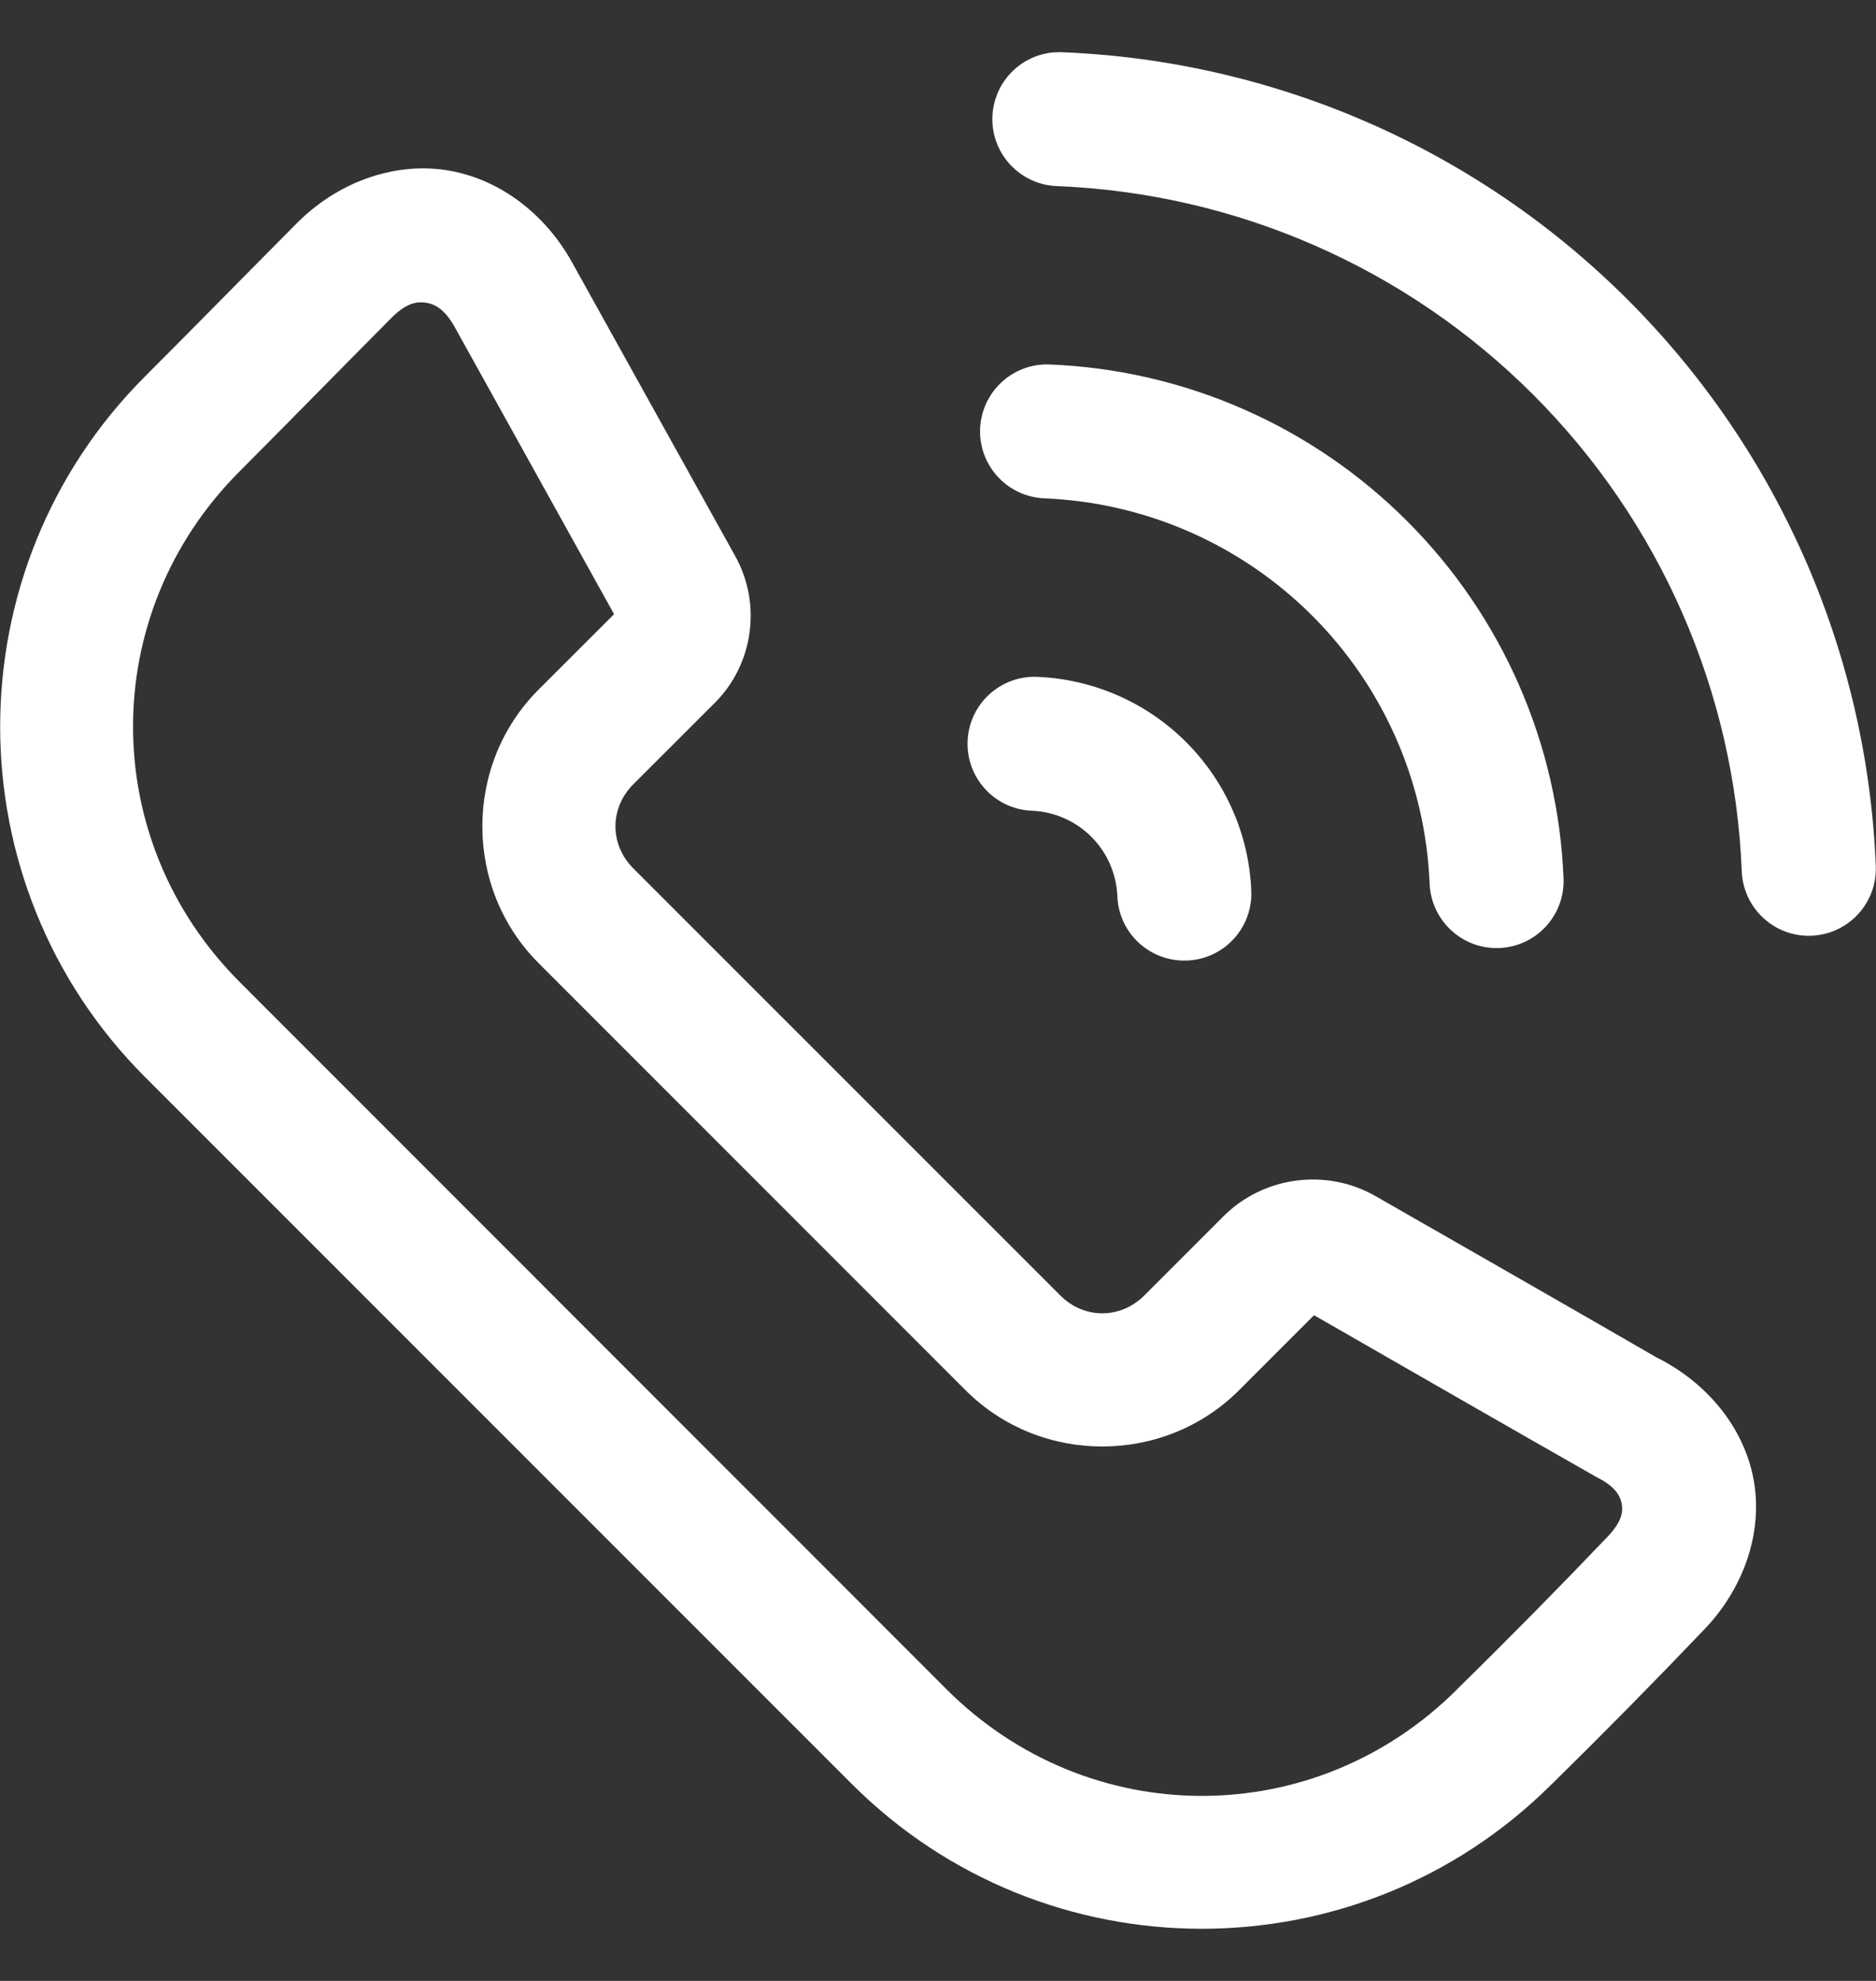
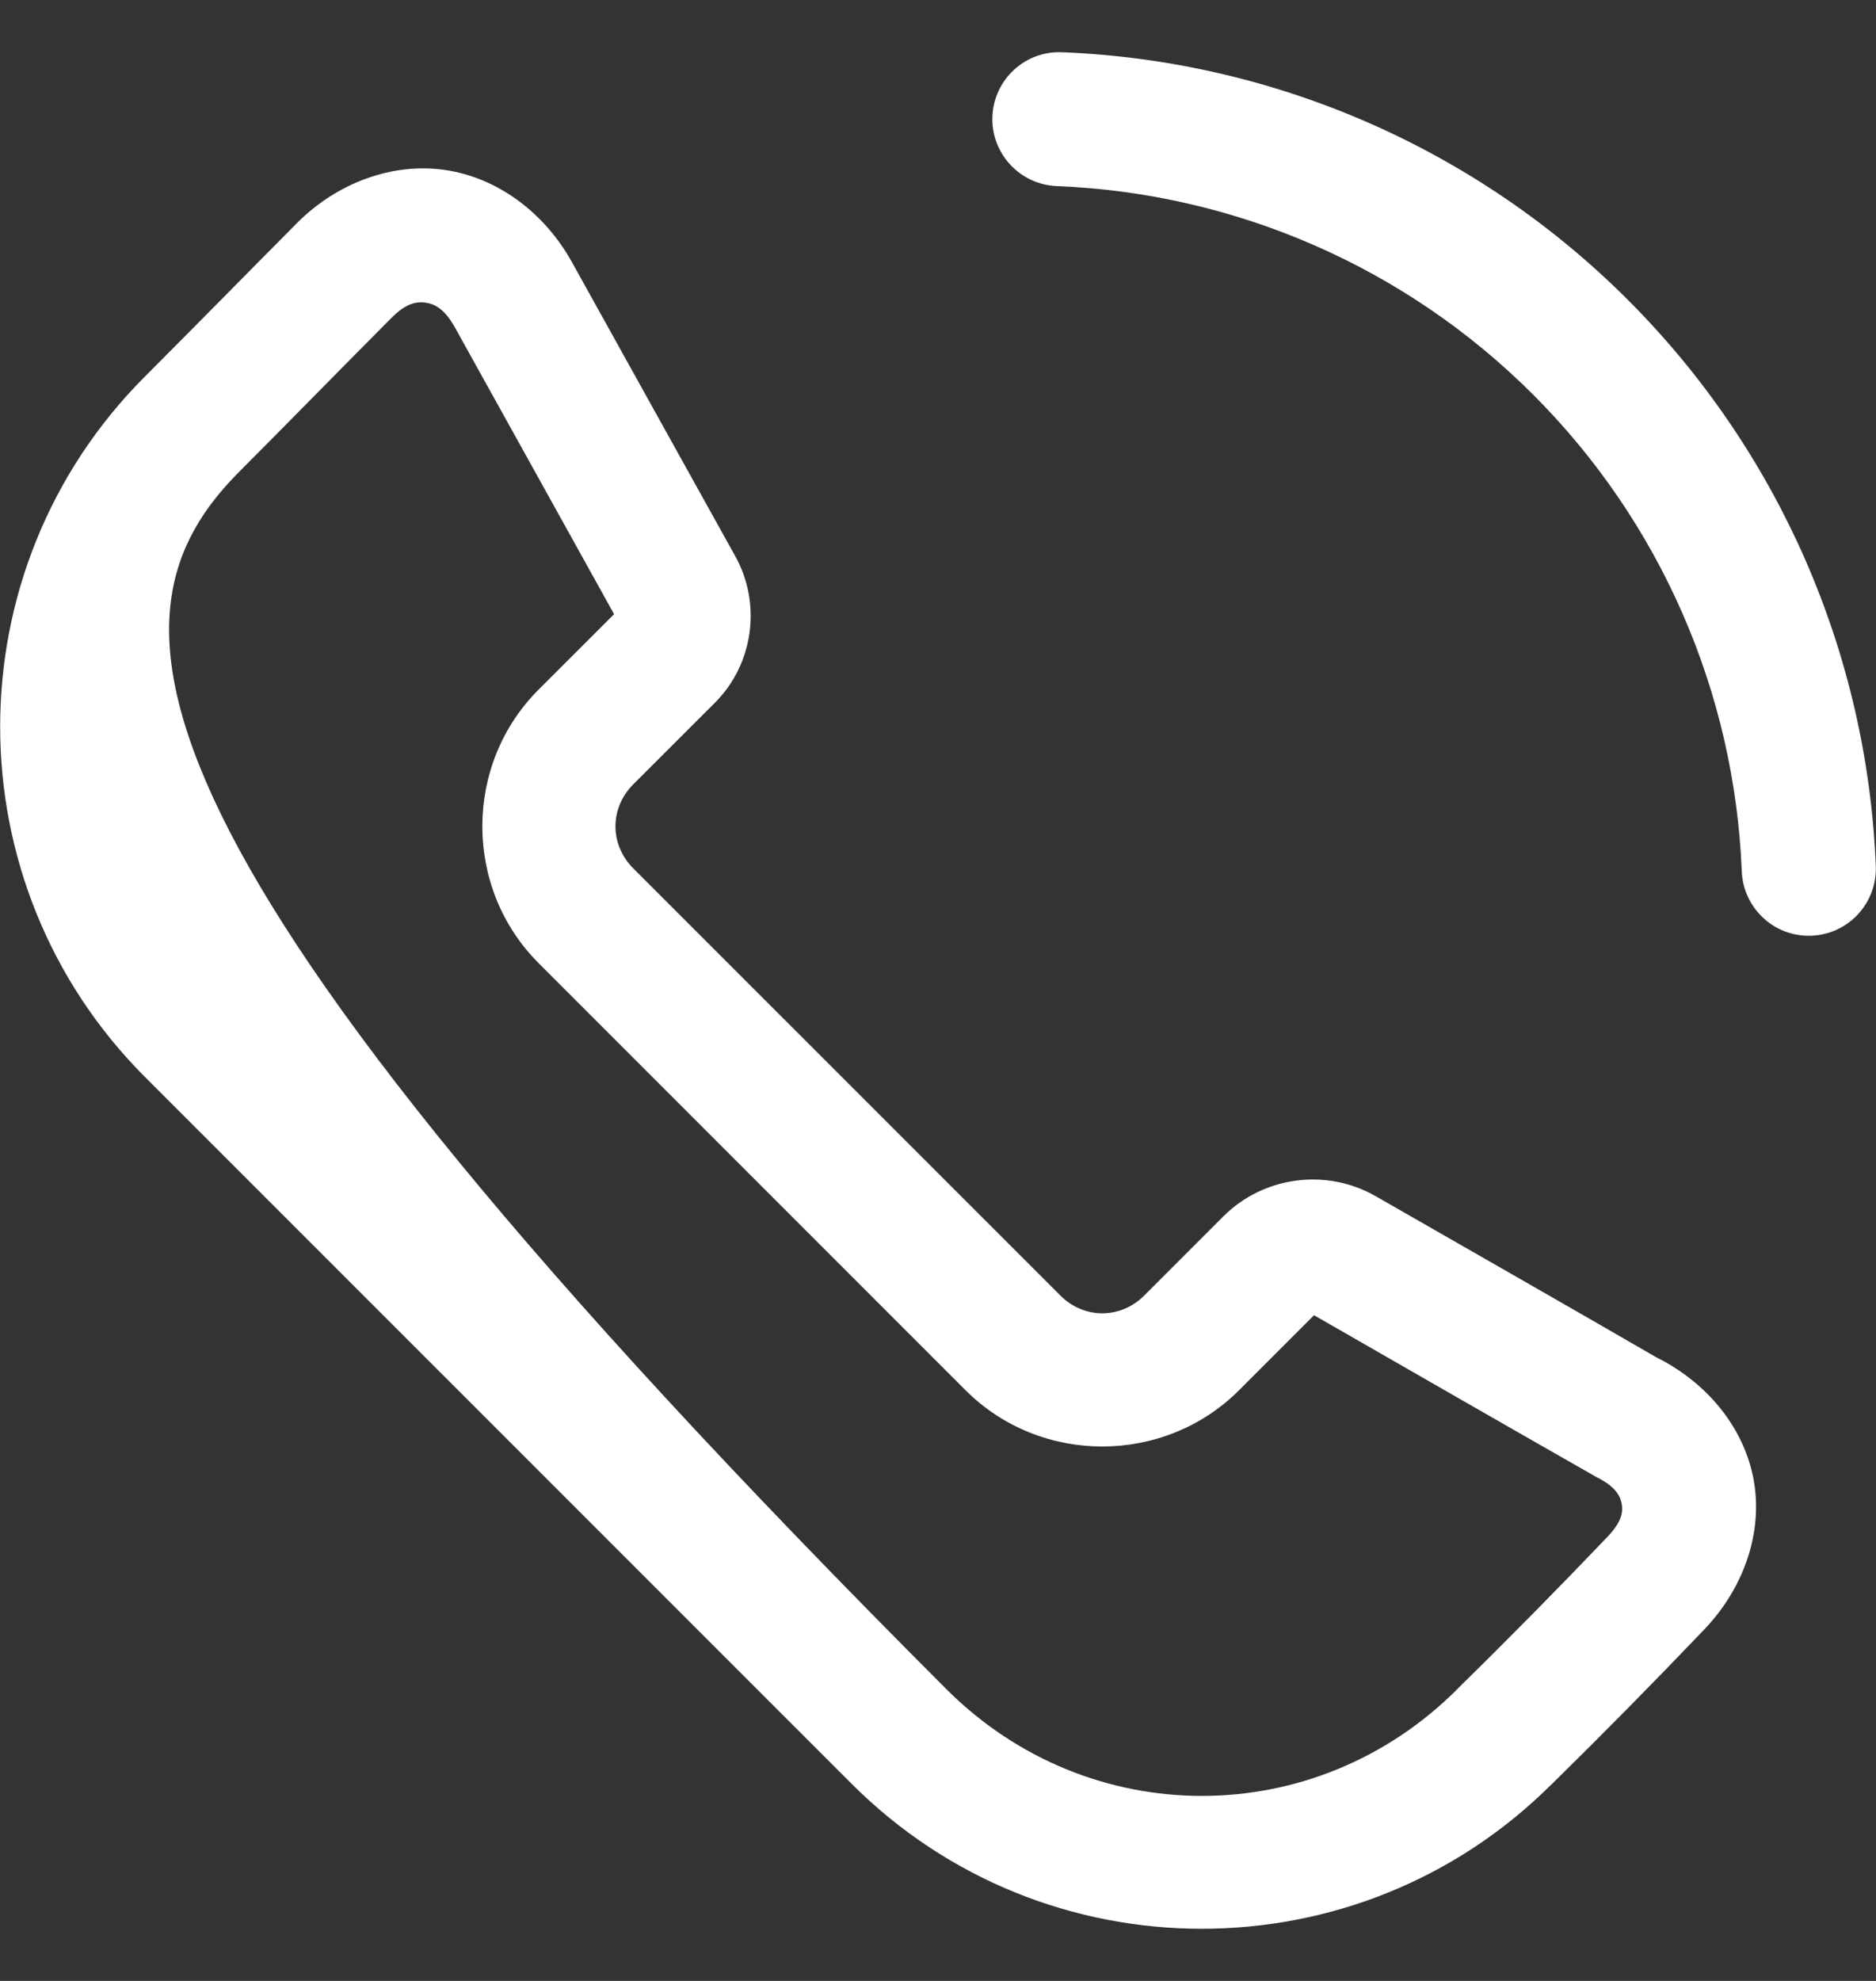
<svg xmlns="http://www.w3.org/2000/svg" width="18" height="19" viewBox="0 0 18 19" fill="none">
  <rect x="0" y="0" width="18" height="19" fill="#333333" stroke="none" />
-   <path d="M4.269 1.63C3.762 1.557 3.232 1.755 2.848 2.141C2.359 2.633 1.876 3.126 1.392 3.61C-0.462 5.463 -0.462 8.477 1.392 10.331L8.172 17.11C10.024 18.962 13.033 18.963 14.887 17.114L14.889 17.113C15.386 16.625 15.876 16.128 16.356 15.625C16.731 15.232 16.918 14.698 16.826 14.193C16.733 13.688 16.374 13.257 15.889 13.017C15.168 12.599 14.047 11.959 13.199 11.473C12.726 11.202 12.123 11.282 11.738 11.667L10.98 12.425C10.751 12.654 10.401 12.654 10.173 12.425L6.077 8.33C5.848 8.101 5.848 7.751 6.077 7.522L6.86 6.74C7.229 6.371 7.309 5.793 7.056 5.337L5.488 2.515C5.225 2.041 4.776 1.704 4.269 1.63ZM4.085 2.903C4.166 2.915 4.264 2.959 4.364 3.139L5.892 5.891L5.168 6.614C4.448 7.333 4.448 8.519 5.168 9.238L9.264 13.334C9.983 14.054 11.169 14.054 11.889 13.334L12.608 12.615C13.51 13.133 14.418 13.655 15.319 14.168C15.505 14.26 15.547 14.353 15.56 14.424C15.573 14.495 15.567 14.589 15.426 14.738C14.954 15.232 14.474 15.719 13.987 16.196C13.986 16.198 13.985 16.2 13.983 16.201C12.618 17.567 10.446 17.567 9.08 16.201L2.301 9.42C0.935 8.055 0.935 5.884 2.301 4.519C2.792 4.027 3.274 3.533 3.758 3.047C3.902 2.903 4.003 2.891 4.085 2.903Z" fill="white" />
-   <path d="M9.952 6.492C9.597 6.478 9.298 6.754 9.284 7.108C9.27 7.463 9.546 7.762 9.9 7.776C10.115 7.785 10.319 7.874 10.471 8.026C10.624 8.178 10.712 8.382 10.721 8.597C10.735 8.952 11.034 9.227 11.389 9.213C11.743 9.2 12.02 8.901 12.006 8.546C12.006 8.546 12.006 8.546 12.006 8.546C11.985 8.008 11.761 7.498 11.38 7.117C11 6.737 10.489 6.514 9.952 6.492Z" fill="white" />
-   <path d="M10.072 3.496C9.718 3.481 9.419 3.757 9.404 4.112C9.39 4.466 9.666 4.765 10.021 4.78C10.989 4.819 11.906 5.221 12.591 5.906C13.277 6.591 13.678 7.508 13.717 8.476C13.732 8.831 14.031 9.107 14.385 9.093C14.74 9.079 15.016 8.78 15.002 8.425C14.95 7.134 14.414 5.91 13.5 4.997C12.587 4.084 11.363 3.547 10.072 3.496Z" fill="white" />
+   <path d="M4.269 1.63C3.762 1.557 3.232 1.755 2.848 2.141C2.359 2.633 1.876 3.126 1.392 3.61C-0.462 5.463 -0.462 8.477 1.392 10.331L8.172 17.11C10.024 18.962 13.033 18.963 14.887 17.114L14.889 17.113C15.386 16.625 15.876 16.128 16.356 15.625C16.731 15.232 16.918 14.698 16.826 14.193C16.733 13.688 16.374 13.257 15.889 13.017C15.168 12.599 14.047 11.959 13.199 11.473C12.726 11.202 12.123 11.282 11.738 11.667L10.98 12.425C10.751 12.654 10.401 12.654 10.173 12.425L6.077 8.33C5.848 8.101 5.848 7.751 6.077 7.522L6.86 6.74C7.229 6.371 7.309 5.793 7.056 5.337L5.488 2.515C5.225 2.041 4.776 1.704 4.269 1.63ZM4.085 2.903C4.166 2.915 4.264 2.959 4.364 3.139L5.892 5.891L5.168 6.614C4.448 7.333 4.448 8.519 5.168 9.238L9.264 13.334C9.983 14.054 11.169 14.054 11.889 13.334L12.608 12.615C13.51 13.133 14.418 13.655 15.319 14.168C15.505 14.26 15.547 14.353 15.56 14.424C15.573 14.495 15.567 14.589 15.426 14.738C14.954 15.232 14.474 15.719 13.987 16.196C13.986 16.198 13.985 16.2 13.983 16.201C12.618 17.567 10.446 17.567 9.08 16.201C0.935 8.055 0.935 5.884 2.301 4.519C2.792 4.027 3.274 3.533 3.758 3.047C3.902 2.903 4.003 2.891 4.085 2.903Z" fill="white" />
  <path d="M10.19 0.501C9.835 0.486 9.537 0.762 9.522 1.117C9.508 1.471 9.784 1.77 10.139 1.785C11.86 1.853 13.493 2.567 14.711 3.786C15.93 5.004 16.644 6.637 16.712 8.358C16.727 8.713 17.026 8.989 17.38 8.975C17.735 8.961 18.011 8.663 17.998 8.308C17.998 8.308 17.998 8.307 17.998 8.307C17.916 6.263 17.067 4.323 15.62 2.877C14.174 1.43 12.234 0.582 10.19 0.501Z" fill="white" />
</svg>